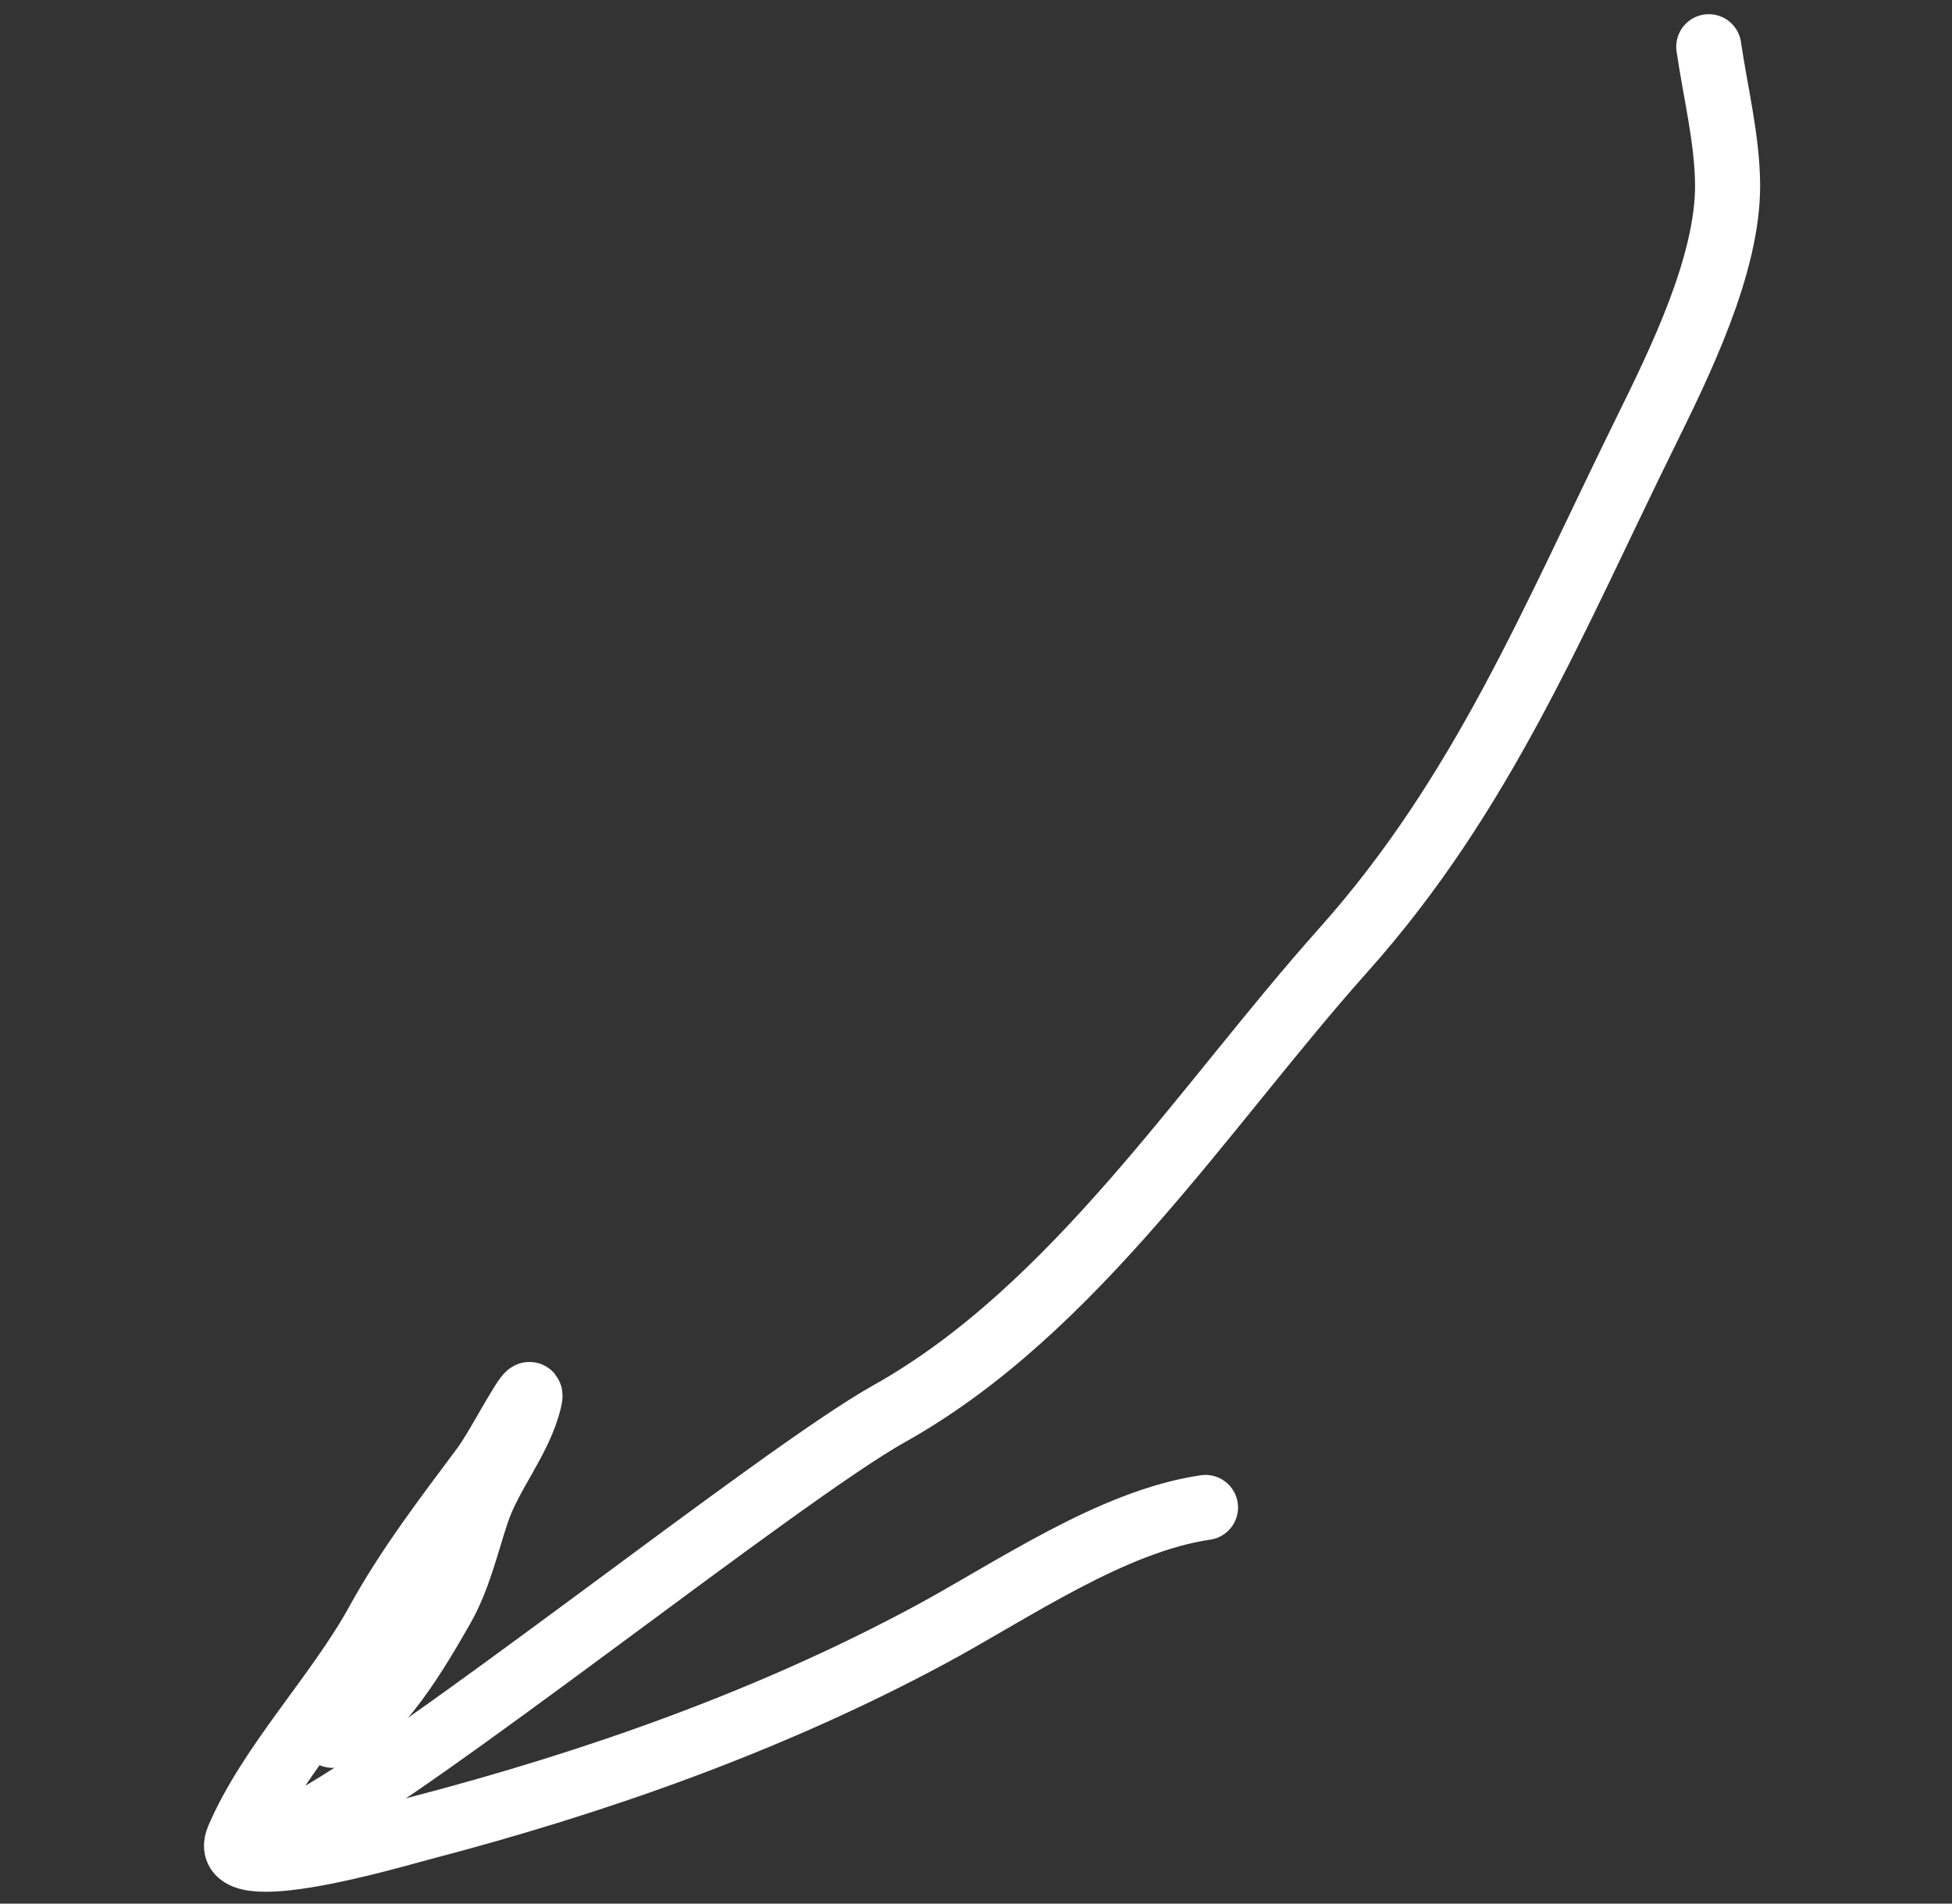
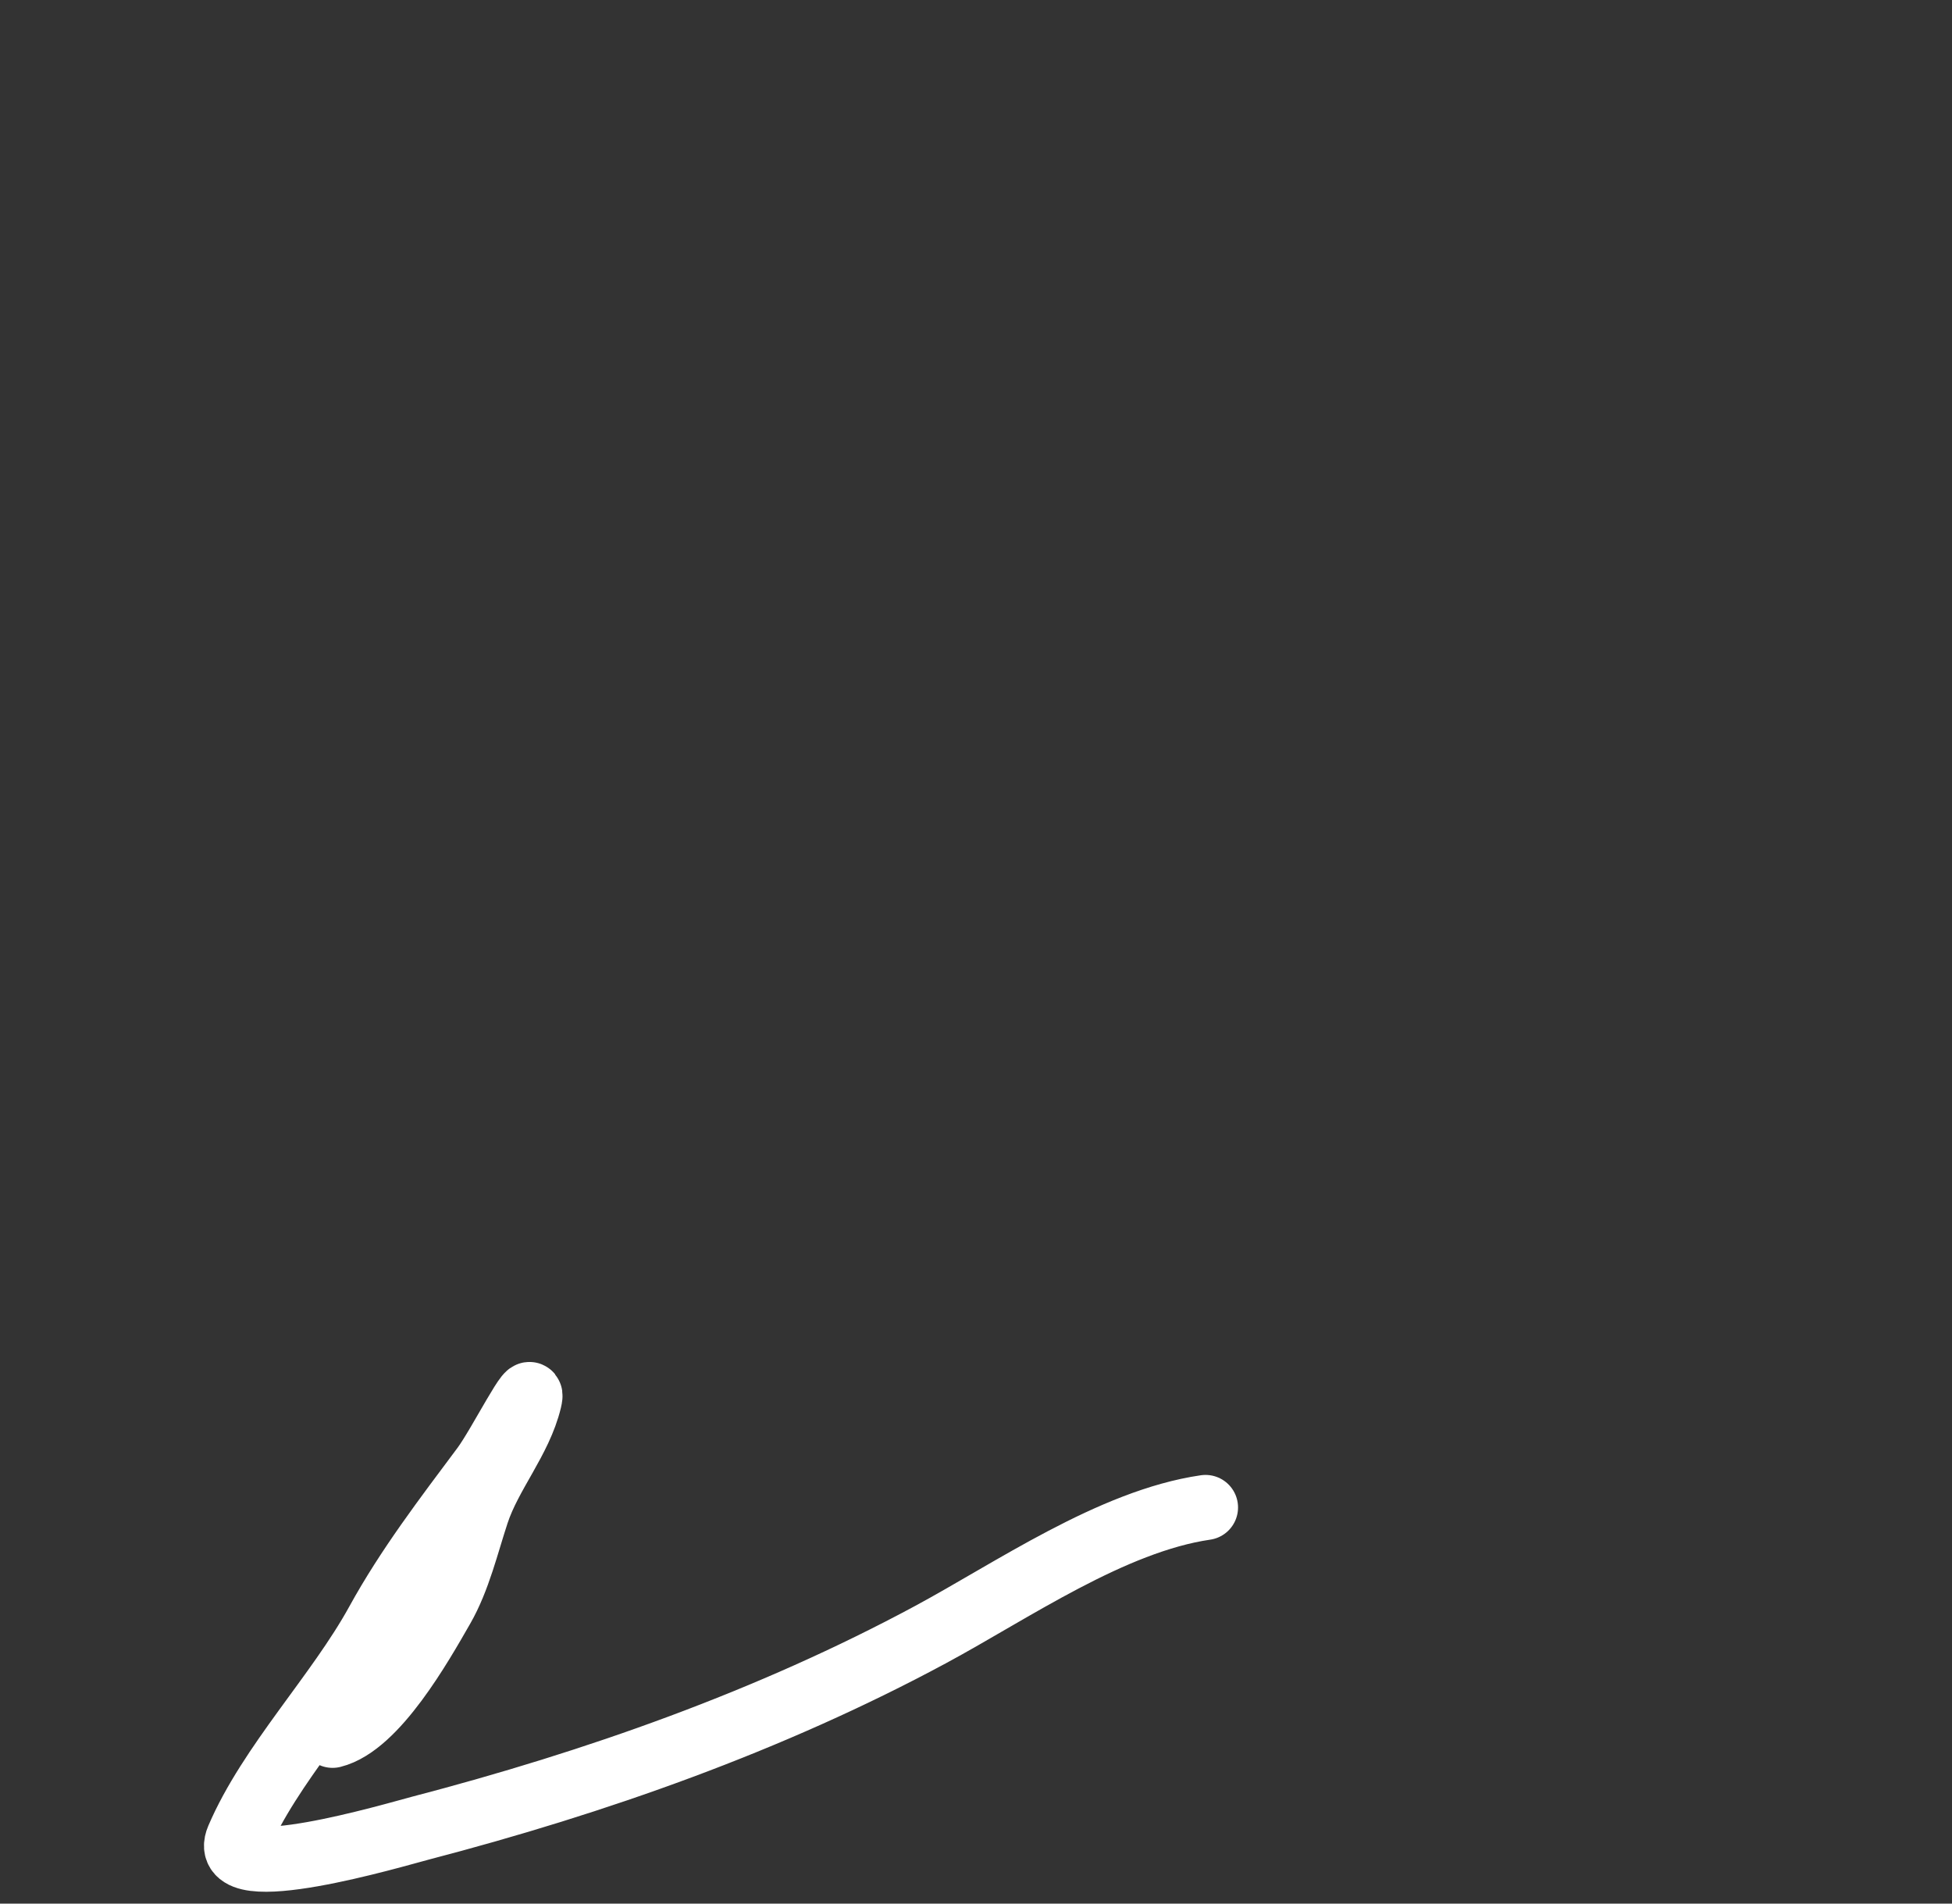
<svg xmlns="http://www.w3.org/2000/svg" width="120" height="117" viewBox="0 0 120 117" fill="none">
  <rect x="0" y="0" width="120" height="117" fill="#333333" stroke="none" />
-   <path d="M105.047 2.872C105.45 5.641 106.183 8.543 106.204 11.338C106.241 16.274 103.239 22.336 101.102 26.675C95.493 38.063 91.141 48.818 82.571 58.41C74.068 67.927 66.072 80.509 54.664 86.888C47.898 90.671 25.424 108.697 18.535 112.165" stroke="white" stroke-width="4" stroke-linecap="round" />
  <path d="M20.445 106.657C23.094 105.996 25.866 101.074 27.171 98.8C28.173 97.056 28.68 94.878 29.305 92.988C30.101 90.577 31.946 88.518 32.537 86.06C32.925 84.447 30.727 88.844 29.736 90.174C27.417 93.283 25.091 96.313 23.217 99.72C20.783 104.146 16.593 108.445 14.645 113.003C13.353 116.026 24.349 112.753 25.823 112.368C36.619 109.551 47.361 105.768 57.214 100.461C62.218 97.766 68.362 93.489 74.109 92.652" stroke="white" stroke-width="4" stroke-linecap="round" />
</svg>